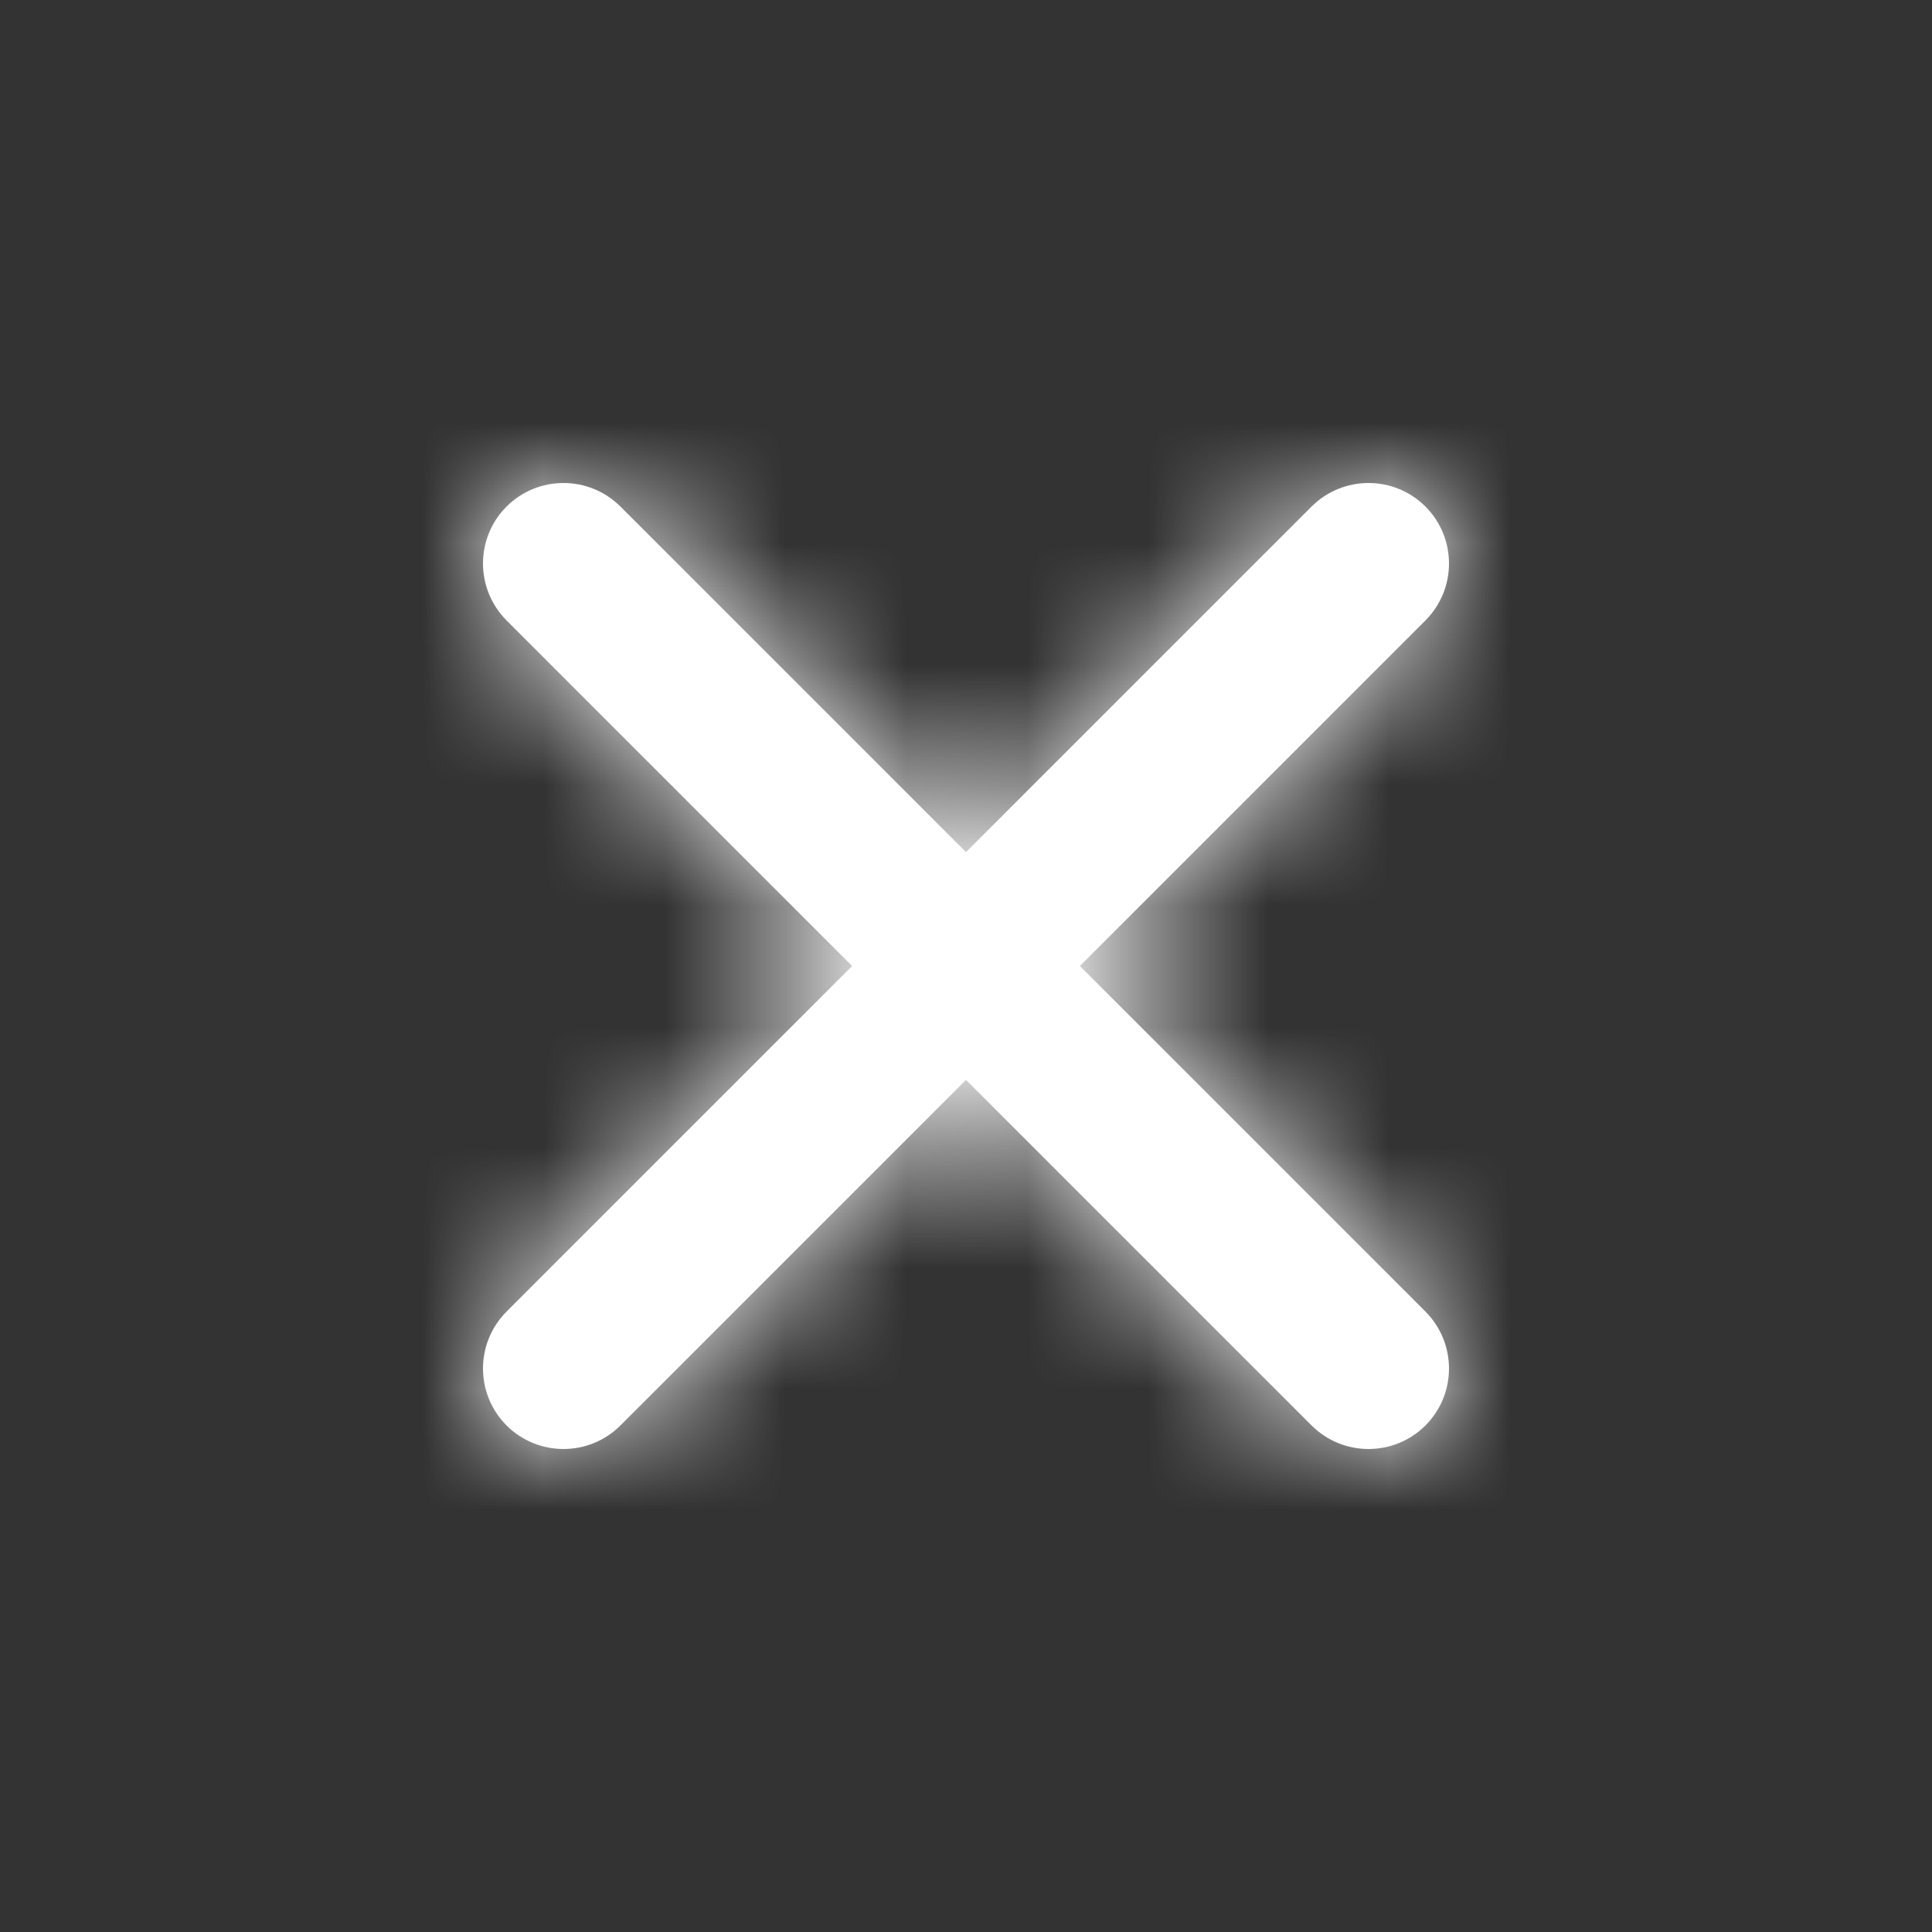
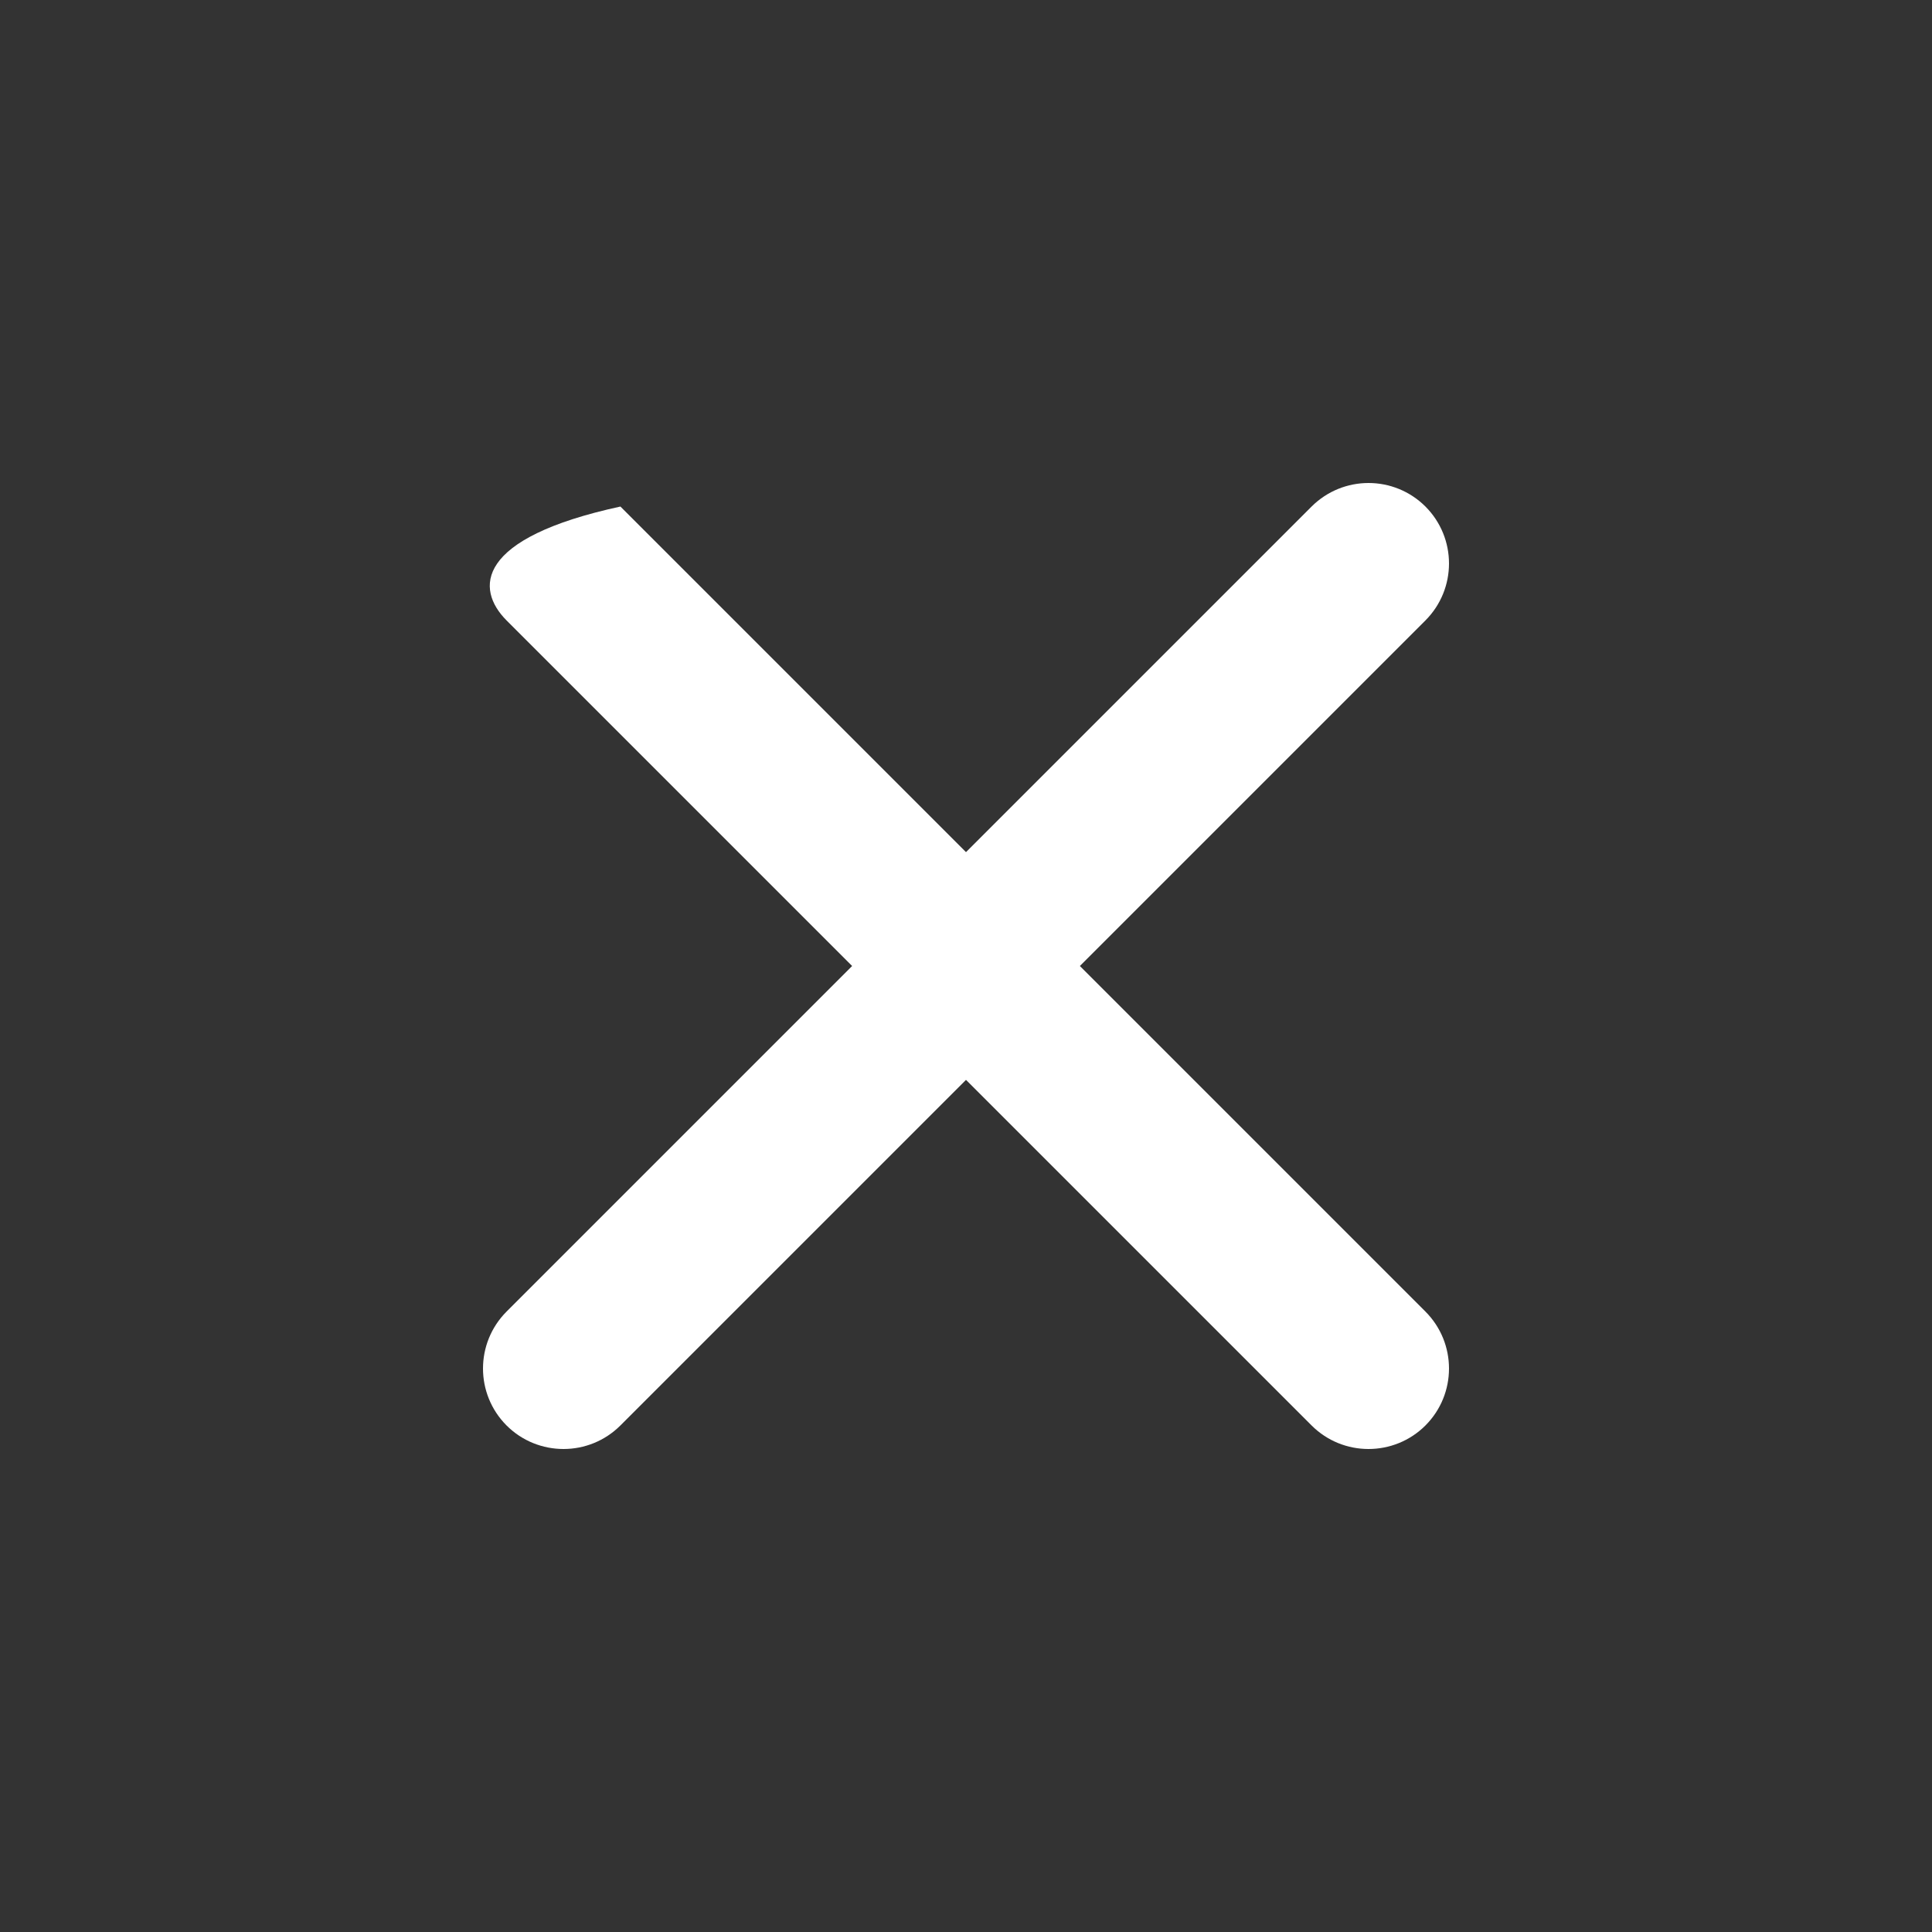
<svg xmlns="http://www.w3.org/2000/svg" width="16" height="16" viewBox="0 0 16 16" fill="none">
  <rect x="0" y="0" width="16" height="16" fill="#333333" stroke="none" />
-   <path fill-rule="evenodd" clip-rule="evenodd" d="M8.943 8L11.805 5.138C12.065 4.877 12.065 4.456 11.805 4.195C11.544 3.935 11.123 3.935 10.862 4.195L8 7.057L5.138 4.195C4.877 3.935 4.456 3.935 4.195 4.195C3.935 4.456 3.935 4.877 4.195 5.138L7.057 8L4.195 10.862C3.935 11.123 3.935 11.544 4.195 11.805C4.325 11.935 4.496 12 4.667 12C4.837 12 5.008 11.935 5.138 11.805L8 8.943L10.862 11.805C10.992 11.935 11.163 12 11.333 12C11.504 12 11.675 11.935 11.805 11.805C12.065 11.544 12.065 11.123 11.805 10.862L8.943 8Z" fill="white" />
+   <path fill-rule="evenodd" clip-rule="evenodd" d="M8.943 8L11.805 5.138C12.065 4.877 12.065 4.456 11.805 4.195C11.544 3.935 11.123 3.935 10.862 4.195L8 7.057L5.138 4.195C3.935 4.456 3.935 4.877 4.195 5.138L7.057 8L4.195 10.862C3.935 11.123 3.935 11.544 4.195 11.805C4.325 11.935 4.496 12 4.667 12C4.837 12 5.008 11.935 5.138 11.805L8 8.943L10.862 11.805C10.992 11.935 11.163 12 11.333 12C11.504 12 11.675 11.935 11.805 11.805C12.065 11.544 12.065 11.123 11.805 10.862L8.943 8Z" fill="white" />
  <mask id="mask0_127_6449" style="mask-type:luminance" maskUnits="userSpaceOnUse" x="3" y="3" width="10" height="9">
-     <path fill-rule="evenodd" clip-rule="evenodd" d="M8.943 8L11.805 5.138C12.065 4.877 12.065 4.456 11.805 4.195C11.544 3.935 11.123 3.935 10.862 4.195L8 7.057L5.138 4.195C4.877 3.935 4.456 3.935 4.195 4.195C3.935 4.456 3.935 4.877 4.195 5.138L7.057 8L4.195 10.862C3.935 11.123 3.935 11.544 4.195 11.805C4.325 11.935 4.496 12 4.667 12C4.837 12 5.008 11.935 5.138 11.805L8 8.943L10.862 11.805C10.992 11.935 11.163 12 11.333 12C11.504 12 11.675 11.935 11.805 11.805C12.065 11.544 12.065 11.123 11.805 10.862L8.943 8Z" fill="white" />
-   </mask>
+     </mask>
  <g mask="url(#mask0_127_6449)">
    <rect width="16" height="16" fill="white" />
  </g>
</svg>